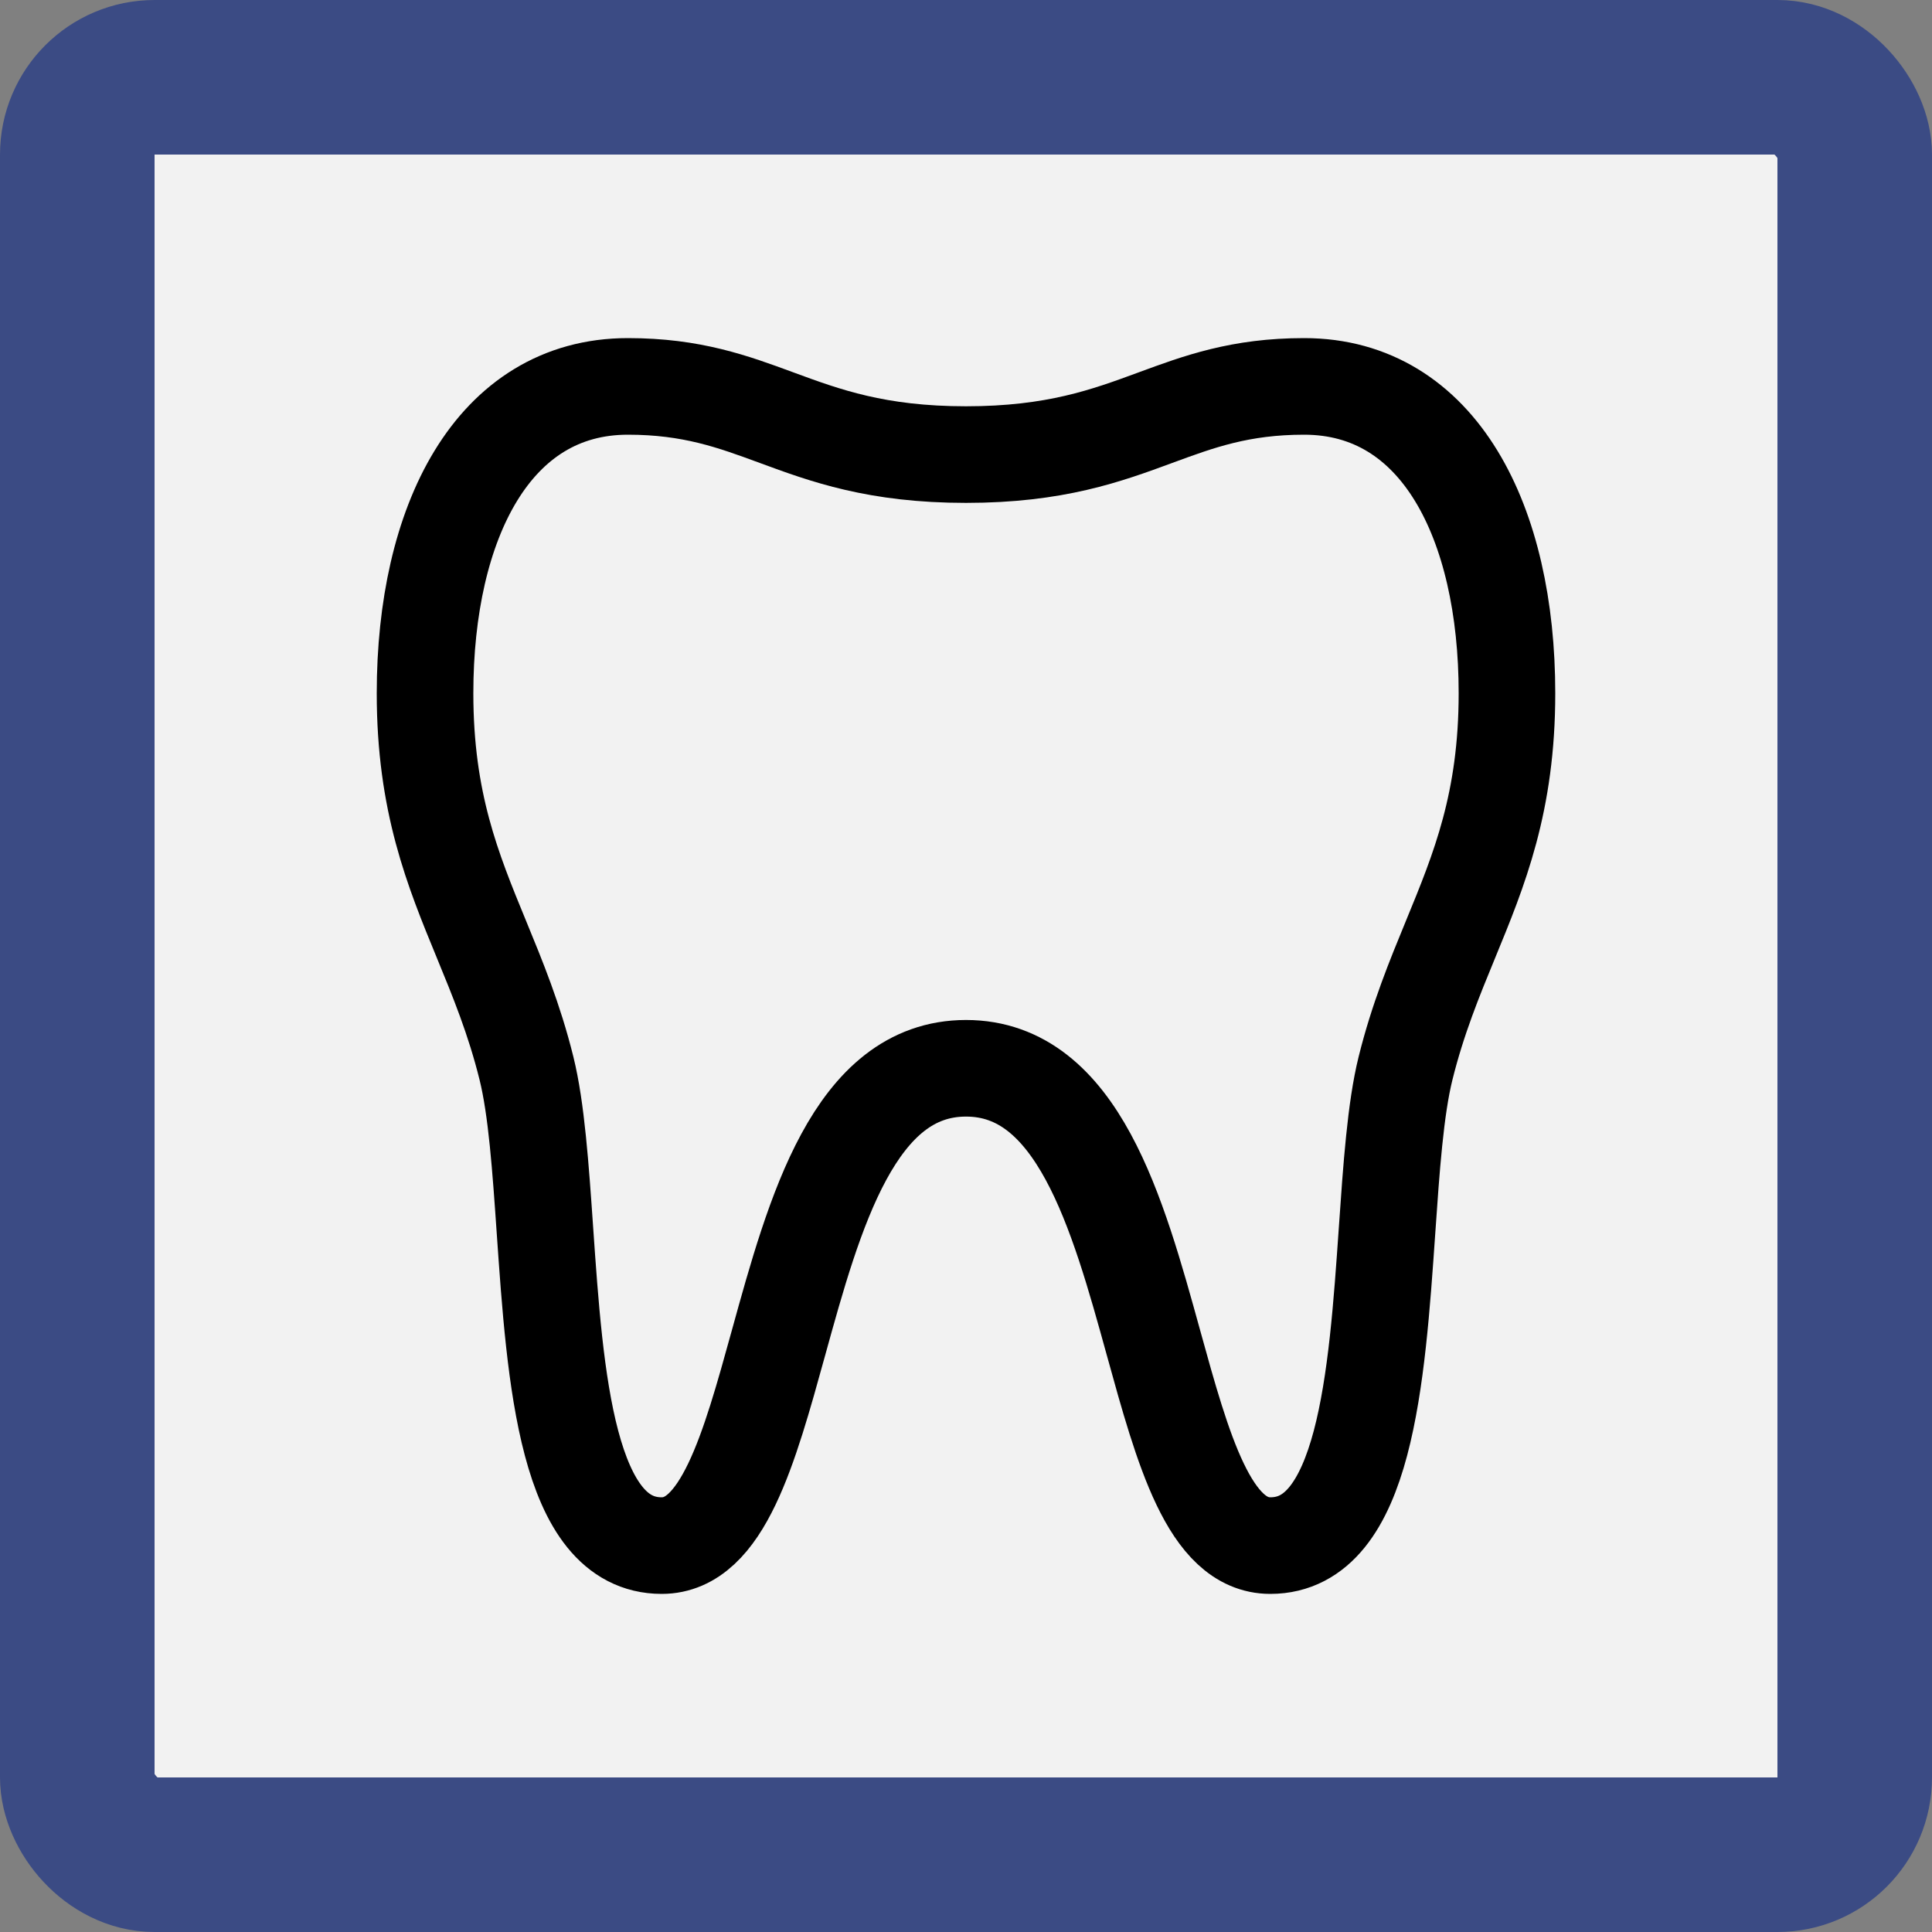
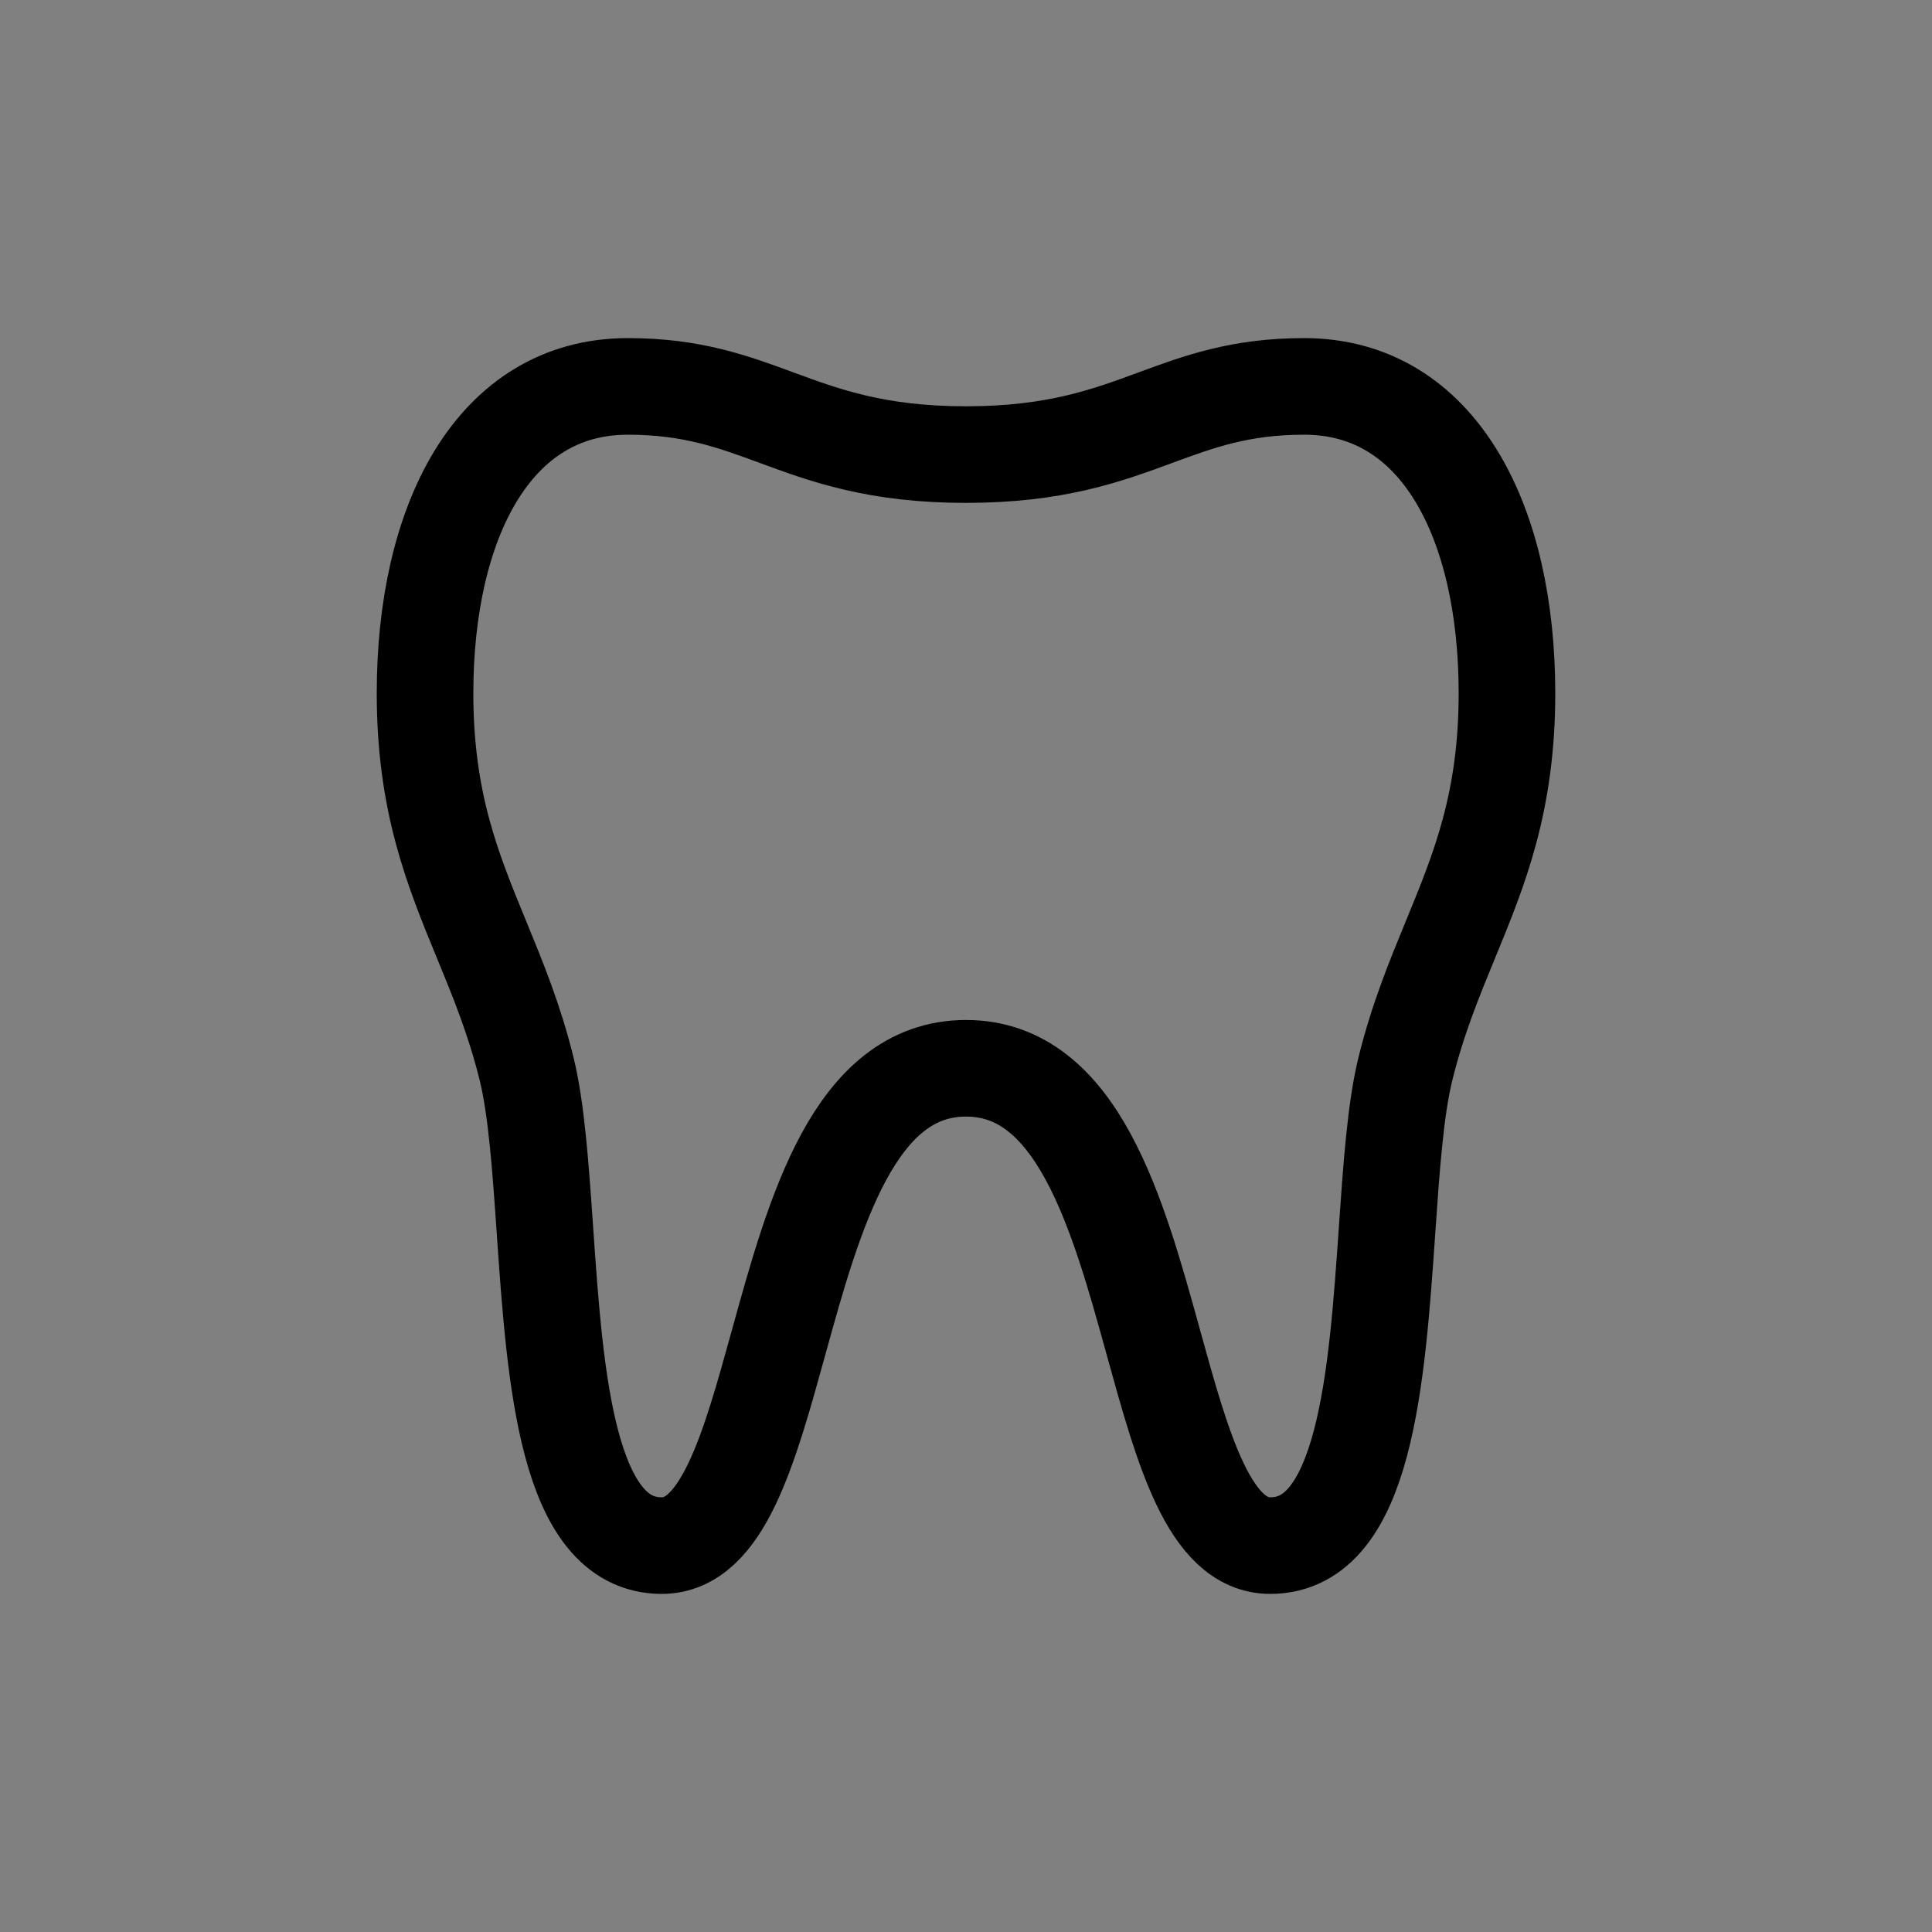
<svg xmlns="http://www.w3.org/2000/svg" width="100" height="100" viewBox="0 0 100 100" fill="none">
  <rect x="0" y="0" width="100" height="100" fill="#808080" stroke="none" />
-   <rect x="4" y="4" width="92" height="92" rx="4" fill="#F2F2F2" stroke="#3B4B84" stroke-width="8" />
  <path d="M40.193 21.617C37.94 20.787 35.805 20 32.5 20C25.5 20 22 27.059 22 35.882C22 41.524 23.431 45.002 24.92 48.621C25.76 50.663 26.619 52.749 27.25 55.294C27.771 57.398 27.982 60.441 28.206 63.678C28.734 71.303 29.336 80 34.25 80C37.396 80 38.775 75.008 40.293 69.513C42.152 62.781 44.22 55.294 50 55.294C55.78 55.294 57.848 62.781 59.707 69.513C61.225 75.008 62.603 80 65.75 80C70.664 80 71.266 71.303 71.794 63.678C72.018 60.441 72.228 57.398 72.75 55.294C73.381 52.749 74.24 50.663 75.08 48.621C76.569 45.002 78 41.524 78 35.882C78 27.059 74.5 20 67.5 20C64.195 20 62.06 20.787 59.807 21.617C57.287 22.546 54.619 23.529 50 23.529C45.381 23.529 42.713 22.546 40.193 21.617Z" stroke="black" stroke-width="5" stroke-linecap="round" stroke-linejoin="round" />
</svg>